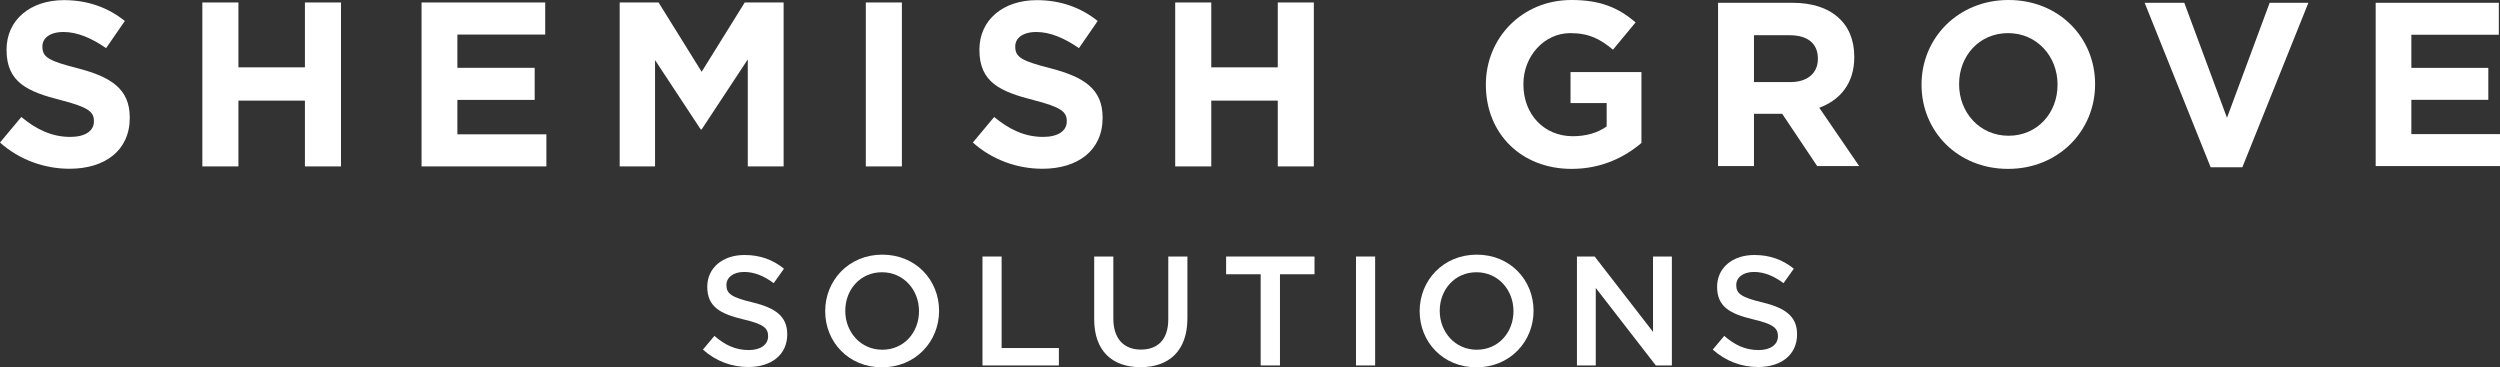
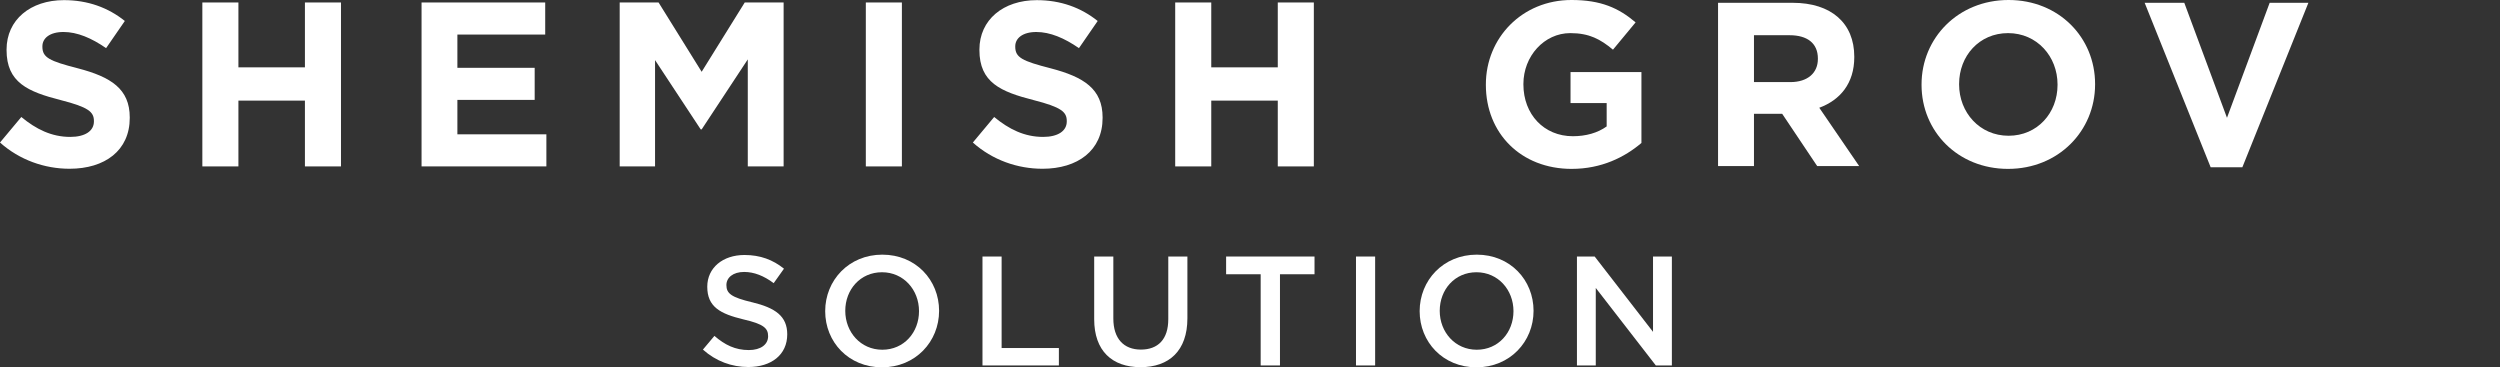
<svg xmlns="http://www.w3.org/2000/svg" id="Layer_2" viewBox="0 0 3373.23 495.63">
  <rect x="0" y="0" width="3373.23" height="495.63" fill="#333333" stroke="none" />
  <defs>
    <style>.cls-1{fill:#fff;}</style>
  </defs>
  <g id="Layer_1-2">
    <g>
      <g>
        <g>
          <path class="cls-1" d="m2120.67,227.88c-68.61,0-115.8-48.17-115.8-113.32v-.62c0-62.63,48.78-113.94,115.48-113.94,39.67,0,63.59,10.7,86.55,30.2l-30.52,36.83c-16.98-14.16-32.11-22.34-57.59-22.34-35.24,0-63.27,31.17-63.27,68.61v.64c0,40.29,27.71,69.87,66.73,69.87,17.62,0,33.37-4.43,45.62-13.22v-31.49h-48.76v-41.84h95.67v95.67c-22.66,19.2-53.83,34.95-94.12,34.95Z" />
          <path class="cls-1" d="m2451.92,224.1l-47.21-70.51h-38.09v70.51h-48.47V3.78h100.72c51.93,0,83.09,27.39,83.09,72.69v.64c0,35.57-19.2,57.91-47.23,68.29l53.83,78.7h-56.65Zm.94-145.11c0-20.76-14.48-31.46-38.09-31.46h-48.15v63.25h49.08c23.6,0,37.15-12.58,37.15-31.14v-.64Z" />
          <path class="cls-1" d="m2709.49,227.88c-67.97,0-116.76-50.69-116.76-113.32v-.62c0-62.63,49.41-113.94,117.4-113.94s116.76,50.67,116.76,113.3v.64c0,62.63-49.41,113.94-117.4,113.94Zm66.73-113.94c0-37.77-27.71-69.25-66.73-69.25s-66.09,30.85-66.09,68.61v.64c0,37.77,27.71,69.23,66.73,69.23s66.09-30.85,66.09-68.61v-.62Z" />
          <path class="cls-1" d="m3025.62,225.65h-42.81L2893.76,3.78h53.48l57.61,155.16,57.59-155.16h52.25l-89.08,221.87Z" />
-           <path class="cls-1" d="m3205.48,224.1V3.78h166.16v43.1h-118.02v44.71h103.85v43.1h-103.85v46.27h119.6v43.13h-167.74Z" />
        </g>
        <g>
          <path class="cls-1" d="m93.85,227.7c-33.5,0-67.31-11.69-93.85-35.39l28.76-34.44c19.91,16.43,40.76,26.86,66.04,26.86,19.91,0,31.92-7.9,31.92-20.86v-.63c0-12.32-7.58-18.64-44.56-28.12C37.6,123.74,8.85,111.41,8.85,67.49v-.63C8.85,26.72,41.08.18,86.27.18c32.23,0,59.72,10.11,82.16,28.12l-25.28,36.66c-19.59-13.59-38.87-21.8-57.51-21.8s-28.44,8.53-28.44,19.28v.63c0,14.54,9.48,19.28,47.72,29.07,44.87,11.69,70.15,27.81,70.15,66.36v.63c0,43.92-33.5,68.57-81.21,68.57Z" />
          <path class="cls-1" d="m411.43,224.54v-88.79h-89.74v88.79h-48.66V3.34h48.66v87.53h89.74V3.34h48.66v221.2h-48.66Z" />
          <path class="cls-1" d="m568.8,224.54V3.34h166.85v43.29h-118.5v44.87h104.28v43.29h-104.28v46.45h120.08v43.29h-168.43Z" />
          <path class="cls-1" d="m1008.98,224.54V80.13l-62.25,94.48h-1.26l-61.62-93.53v143.46h-47.71V3.34h52.46l58.14,93.53L1004.87,3.34h52.46v221.2h-48.35Z" />
          <path class="cls-1" d="m1168.25,224.54V3.34h48.66v221.2h-48.66Z" />
          <path class="cls-1" d="m1406.51,227.7c-33.5,0-67.31-11.69-93.85-35.39l28.76-34.44c19.91,16.43,40.76,26.86,66.04,26.86,19.91,0,31.92-7.9,31.92-20.86v-.63c0-12.32-7.58-18.64-44.56-28.12-44.55-11.38-73.31-23.7-73.31-67.62v-.63c0-40.13,32.23-66.67,77.42-66.67,32.23,0,59.72,10.11,82.16,28.12l-25.28,36.66c-19.59-13.59-38.87-21.8-57.51-21.8s-28.44,8.53-28.44,19.28v.63c0,14.54,9.48,19.28,47.71,29.07,44.87,11.69,70.15,27.81,70.15,66.36v.63c0,43.92-33.5,68.57-81.21,68.57Z" />
          <path class="cls-1" d="m1724.09,224.54v-88.79h-89.74v88.79h-48.66V3.34h48.66v87.53h89.74V3.34h48.66v221.2h-48.66Z" />
        </g>
      </g>
      <g>
        <path class="cls-1" d="m1014.99,407.87c31.09,7.54,47.23,18.67,47.23,43.24,0,27.71-21.62,44.1-52.49,44.1-22.45,0-43.67-7.78-61.29-23.52l15.53-18.48c14.05,12.18,28.14,19.12,46.4,19.12,15.96,0,26.04-7.35,26.04-18.69,0-10.7-5.9-16.39-33.18-22.66-31.3-7.56-48.92-16.82-48.92-44.1,0-25.61,21-42.83,50.18-42.83,21.4,0,38.41,6.49,53.32,18.48l-13.87,19.53c-13.22-9.87-26.45-15.13-39.88-15.13-15.13,0-23.93,7.78-23.93,17.65,0,11.53,6.71,16.58,34.84,23.31Z" />
-         <path class="cls-1" d="m1190.05,495.63c-45.14,0-76.63-34.22-76.63-75.8s31.92-76.23,77.06-76.23,76.63,34.22,76.63,75.8-31.92,76.23-77.06,76.23Zm0-128.29c-29.18,0-49.54,23.31-49.54,52.06s20.79,52.49,49.97,52.49,49.54-23.31,49.54-52.06-20.79-52.49-49.97-52.49Z" />
+         <path class="cls-1" d="m1190.05,495.63c-45.14,0-76.63-34.22-76.63-75.8s31.92-76.23,77.06-76.23,76.63,34.22,76.63,75.8-31.92,76.23-77.06,76.23m0-128.29c-29.18,0-49.54,23.31-49.54,52.06s20.79,52.49,49.97,52.49,49.54-23.31,49.54-52.06-20.79-52.49-49.97-52.49Z" />
        <path class="cls-1" d="m1325.67,346.13h25.8v123.46h77.27v23.52h-103.08v-146.98Z" />
        <path class="cls-1" d="m1602.15,429.49c0,43.88-24.76,65.93-63.19,65.93s-62.58-22.05-62.58-64.67v-84.62h25.83v83.58c0,27.28,14.08,41.98,37.18,41.98s36.96-13.84,36.96-40.93v-84.62h25.8v83.36Z" />
        <path class="cls-1" d="m1727.05,493.11h-26.04v-123.06h-46.62v-23.93h119.28v23.93h-46.62v123.06Z" />
        <path class="cls-1" d="m1855.46,346.13v146.98h-25.83v-146.98h25.83Z" />
        <path class="cls-1" d="m1992.15,495.63c-45.14,0-76.63-34.22-76.63-75.8s31.92-76.23,77.06-76.23,76.63,34.22,76.63,75.8-31.92,76.23-77.06,76.23Zm0-128.29c-29.18,0-49.54,23.31-49.54,52.06s20.79,52.49,49.97,52.49,49.54-23.31,49.54-52.06-20.79-52.49-49.97-52.49Z" />
        <path class="cls-1" d="m2230.41,346.13h25.43v146.98h-21.65l-81.03-104.58v104.58h-25.4v-146.98h23.93l78.72,101.63v-101.63Z" />
-         <path class="cls-1" d="m2377.55,407.87c31.09,7.54,47.23,18.67,47.23,43.24,0,27.71-21.62,44.1-52.49,44.1-22.45,0-43.67-7.78-61.29-23.52l15.53-18.48c14.05,12.18,28.14,19.12,46.4,19.12,15.96,0,26.04-7.35,26.04-18.69,0-10.7-5.9-16.39-33.18-22.66-31.3-7.56-48.92-16.82-48.92-44.1,0-25.61,21-42.83,50.18-42.83,21.4,0,38.41,6.49,53.32,18.48l-13.87,19.53c-13.22-9.87-26.45-15.13-39.88-15.13-15.13,0-23.93,7.78-23.93,17.65,0,11.53,6.71,16.58,34.84,23.31Z" />
      </g>
    </g>
  </g>
</svg>